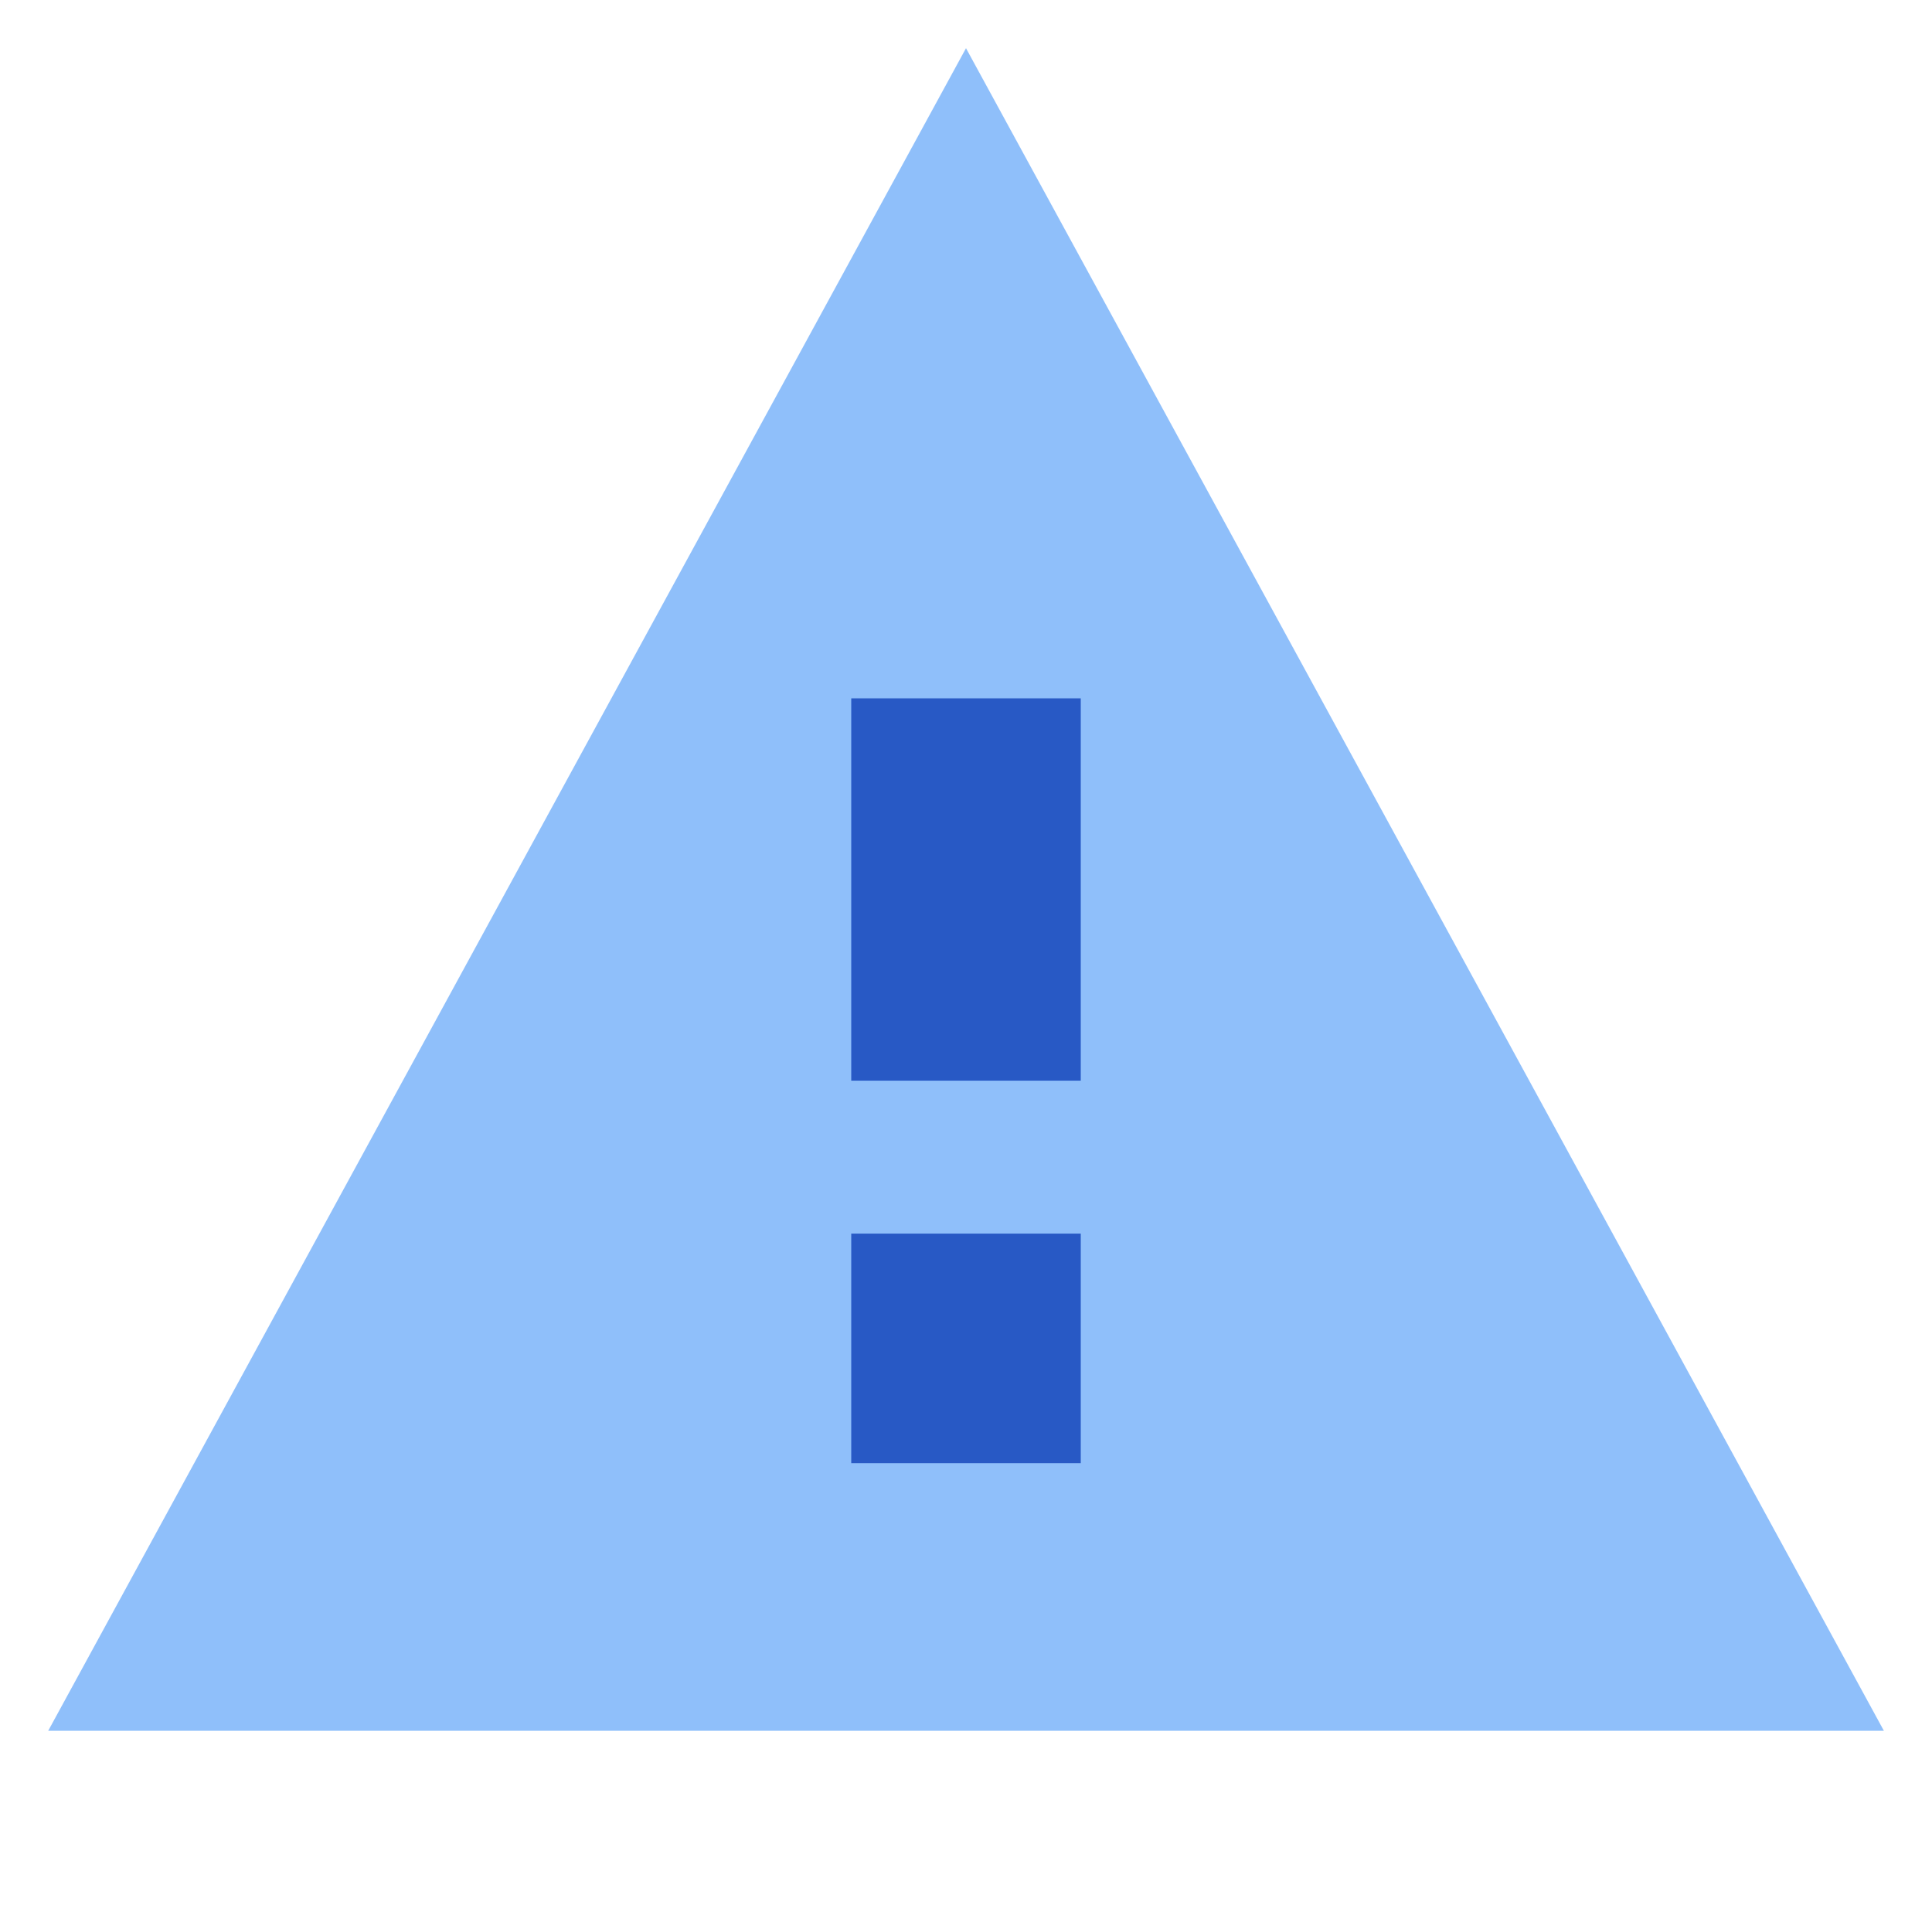
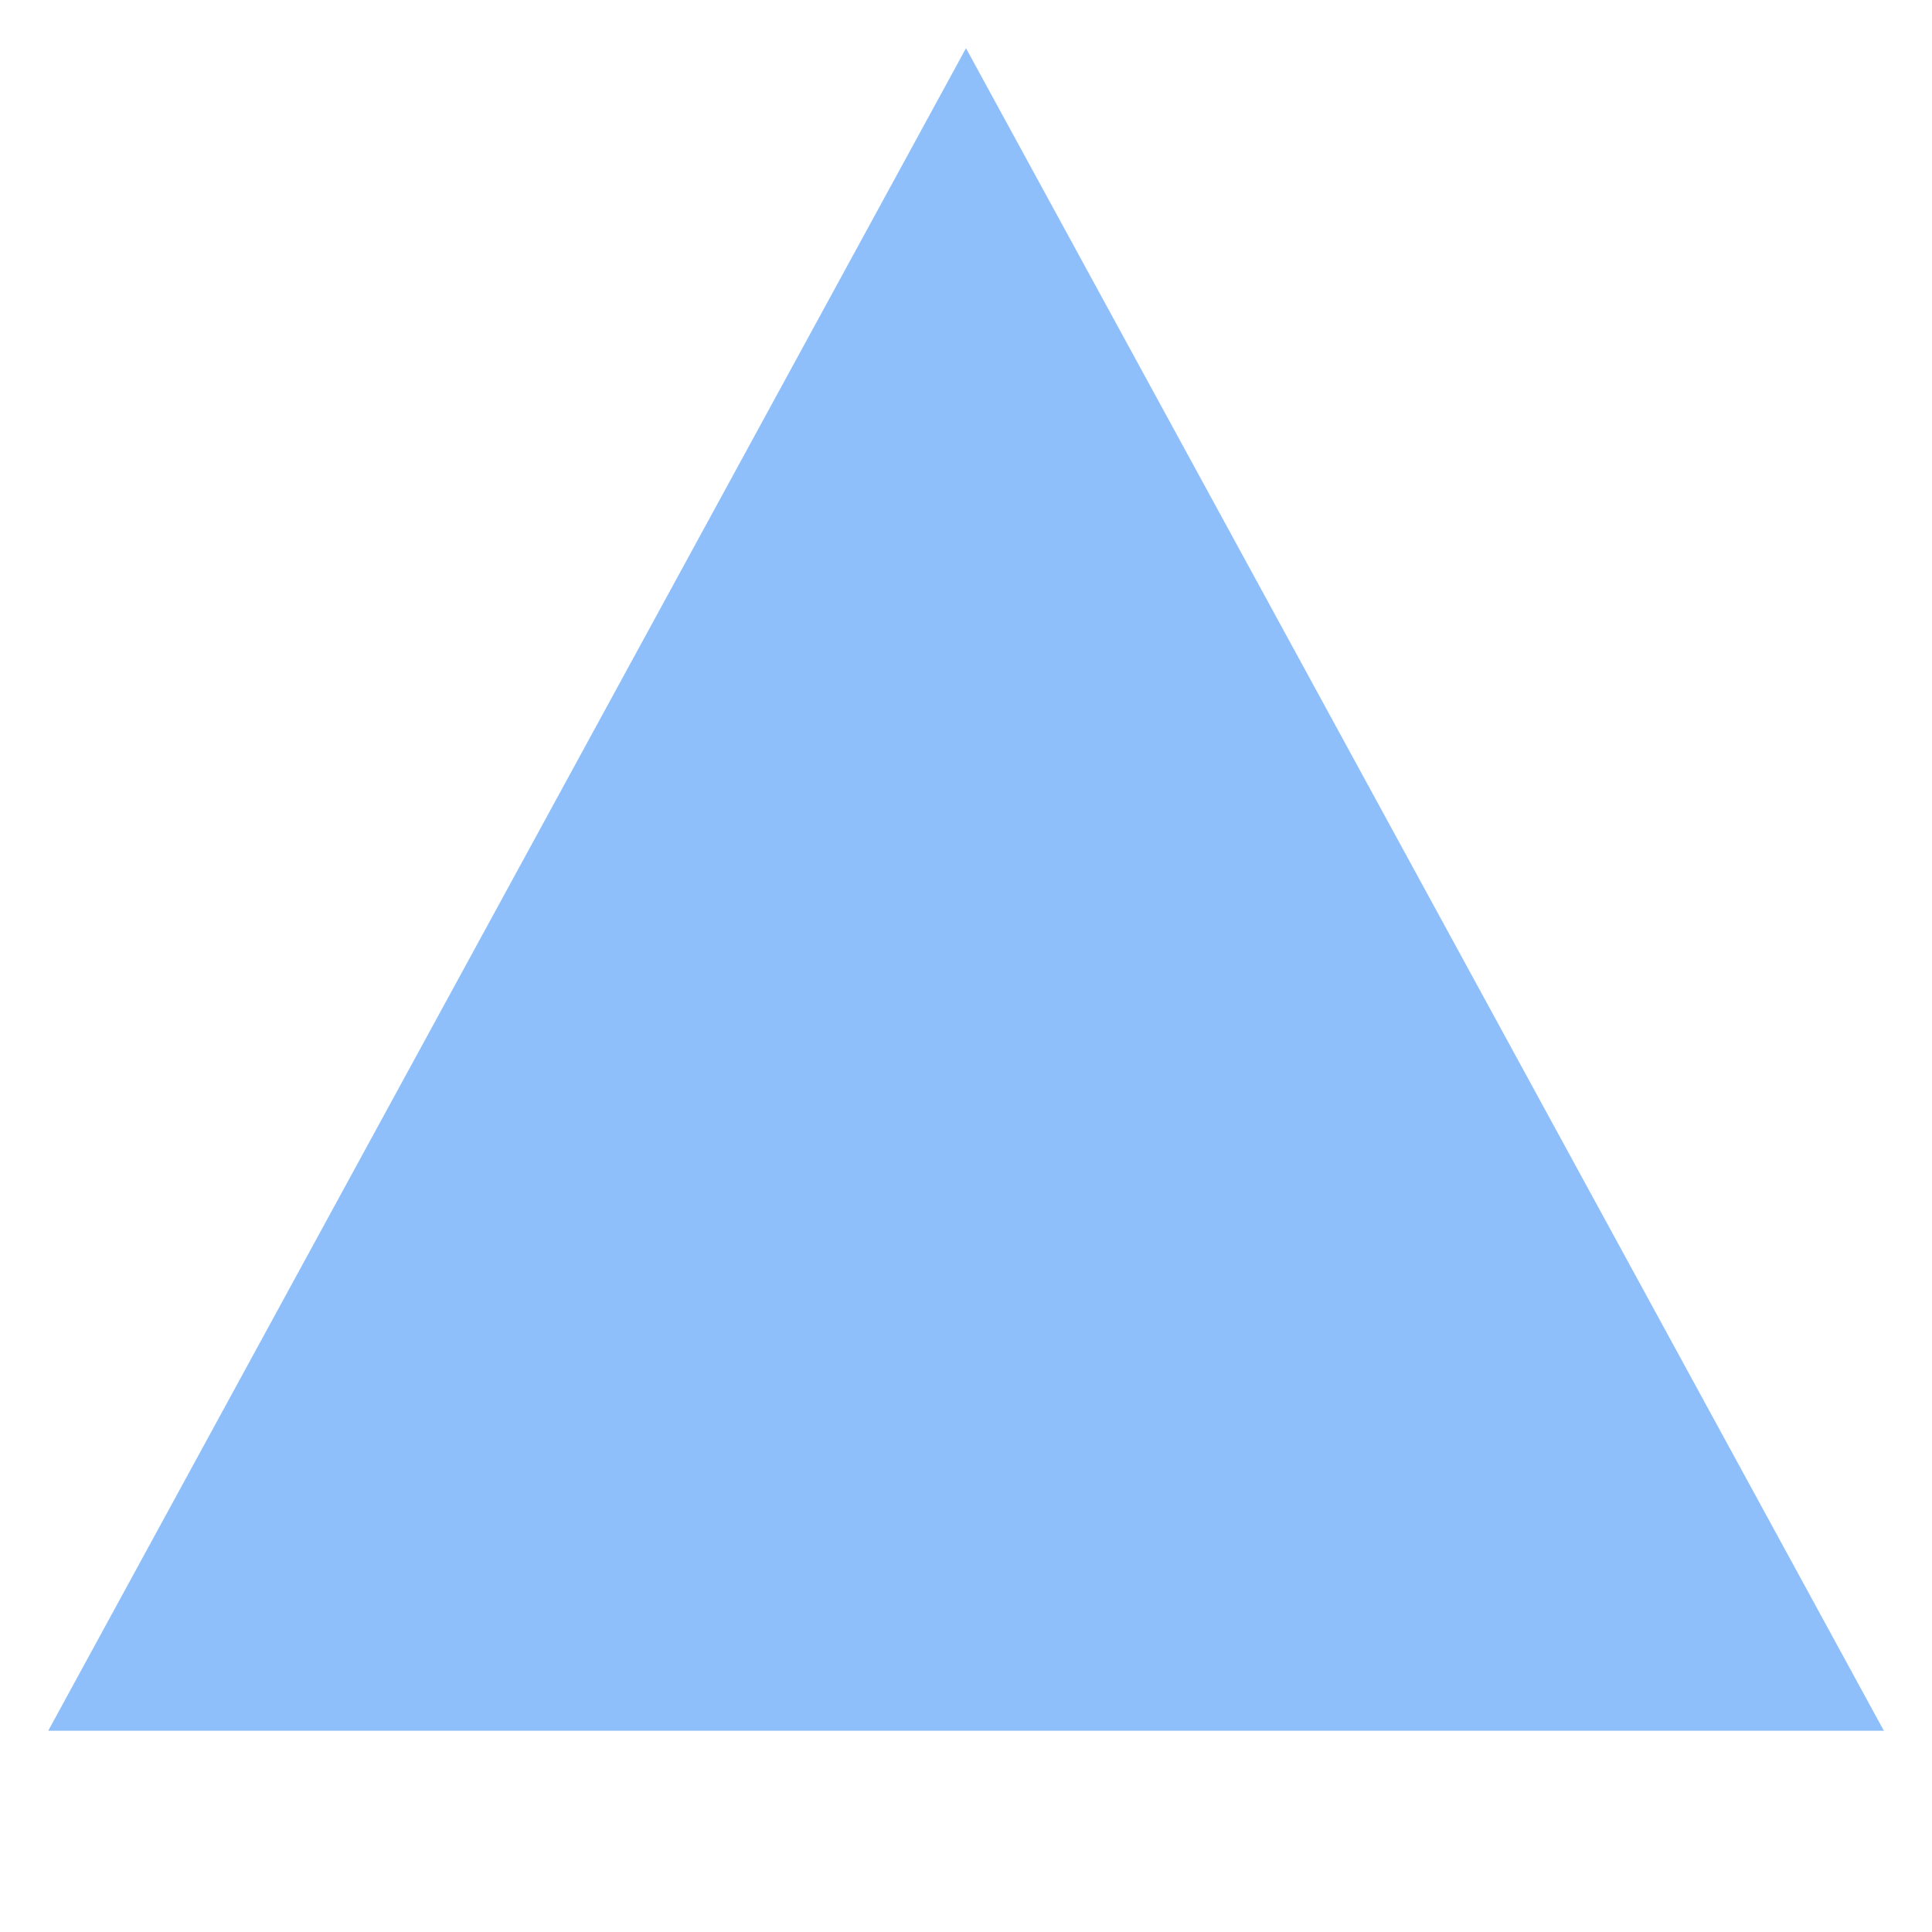
<svg xmlns="http://www.w3.org/2000/svg" width="20" height="20" viewBox="0 0 20 20" fill="none">
  <path d="M19.502 17.917L10 0.499L0.499 17.917H19.502Z" fill="#8FBFFA" />
-   <path fill-rule="evenodd" clip-rule="evenodd" d="M8.812 7.229V11.188H11.188V7.229H8.812ZM8.812 12.771V15.146H11.188V12.771H8.812Z" fill="#2859C5" />
</svg>